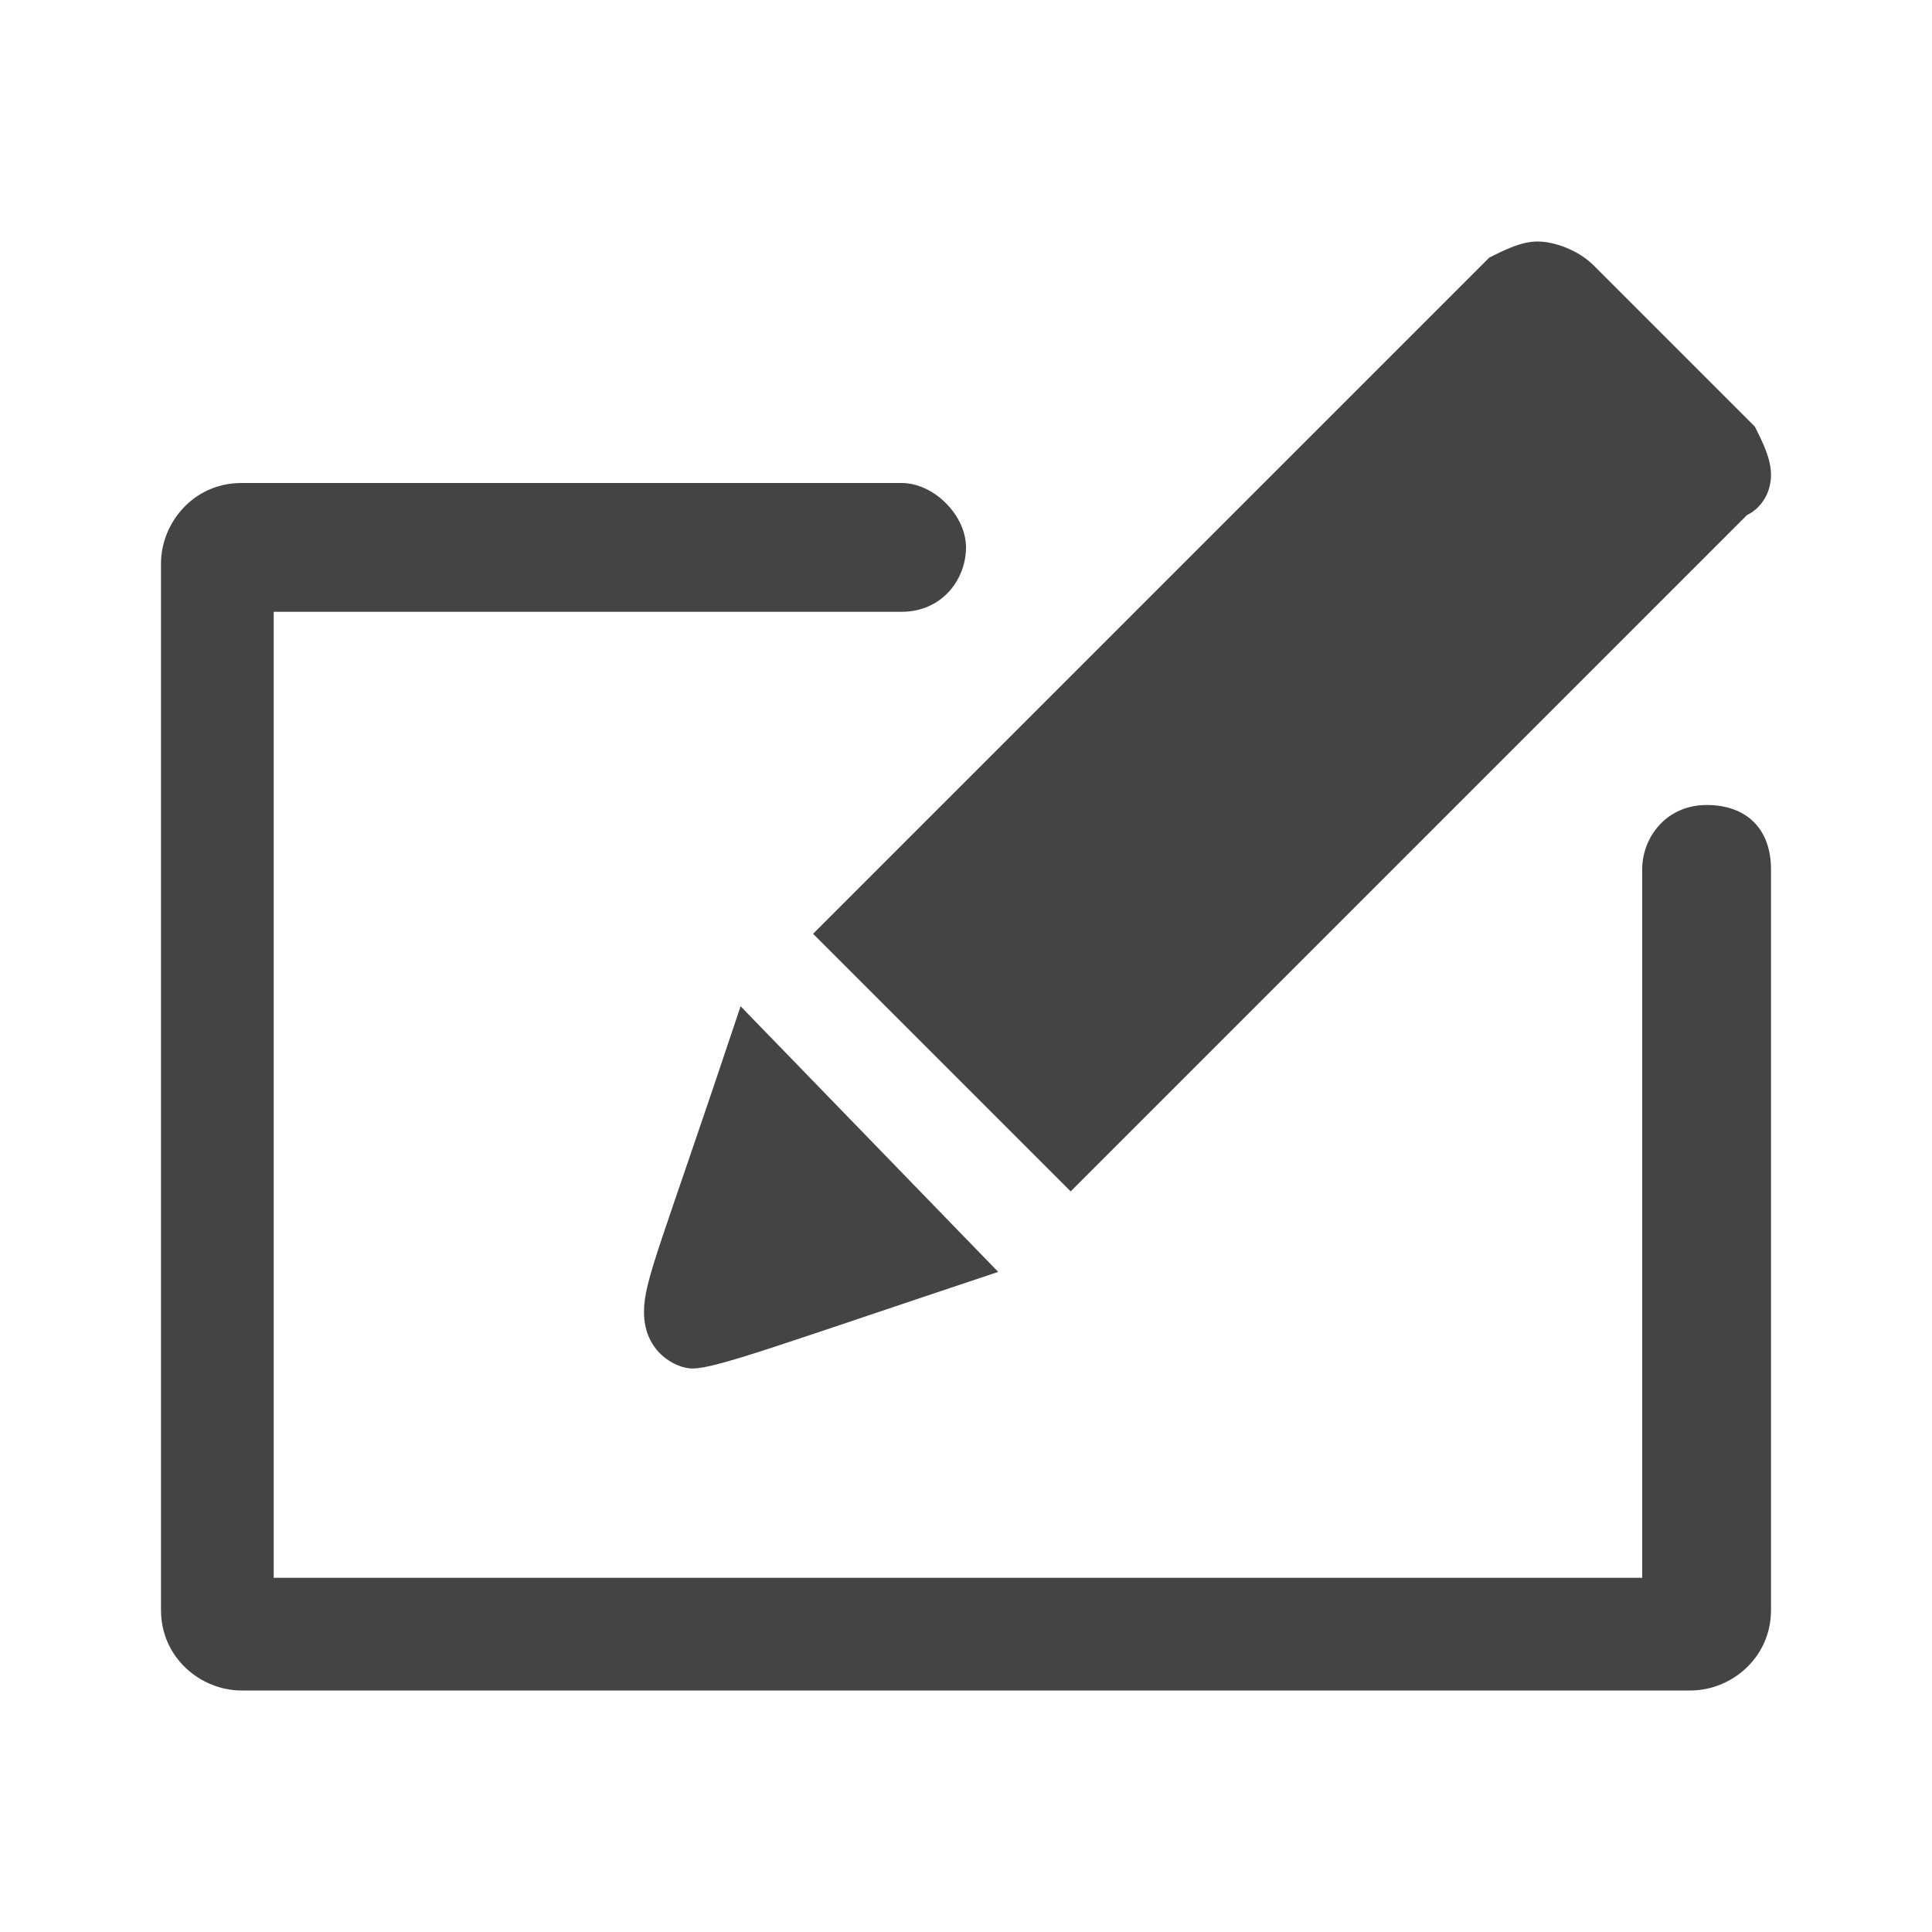
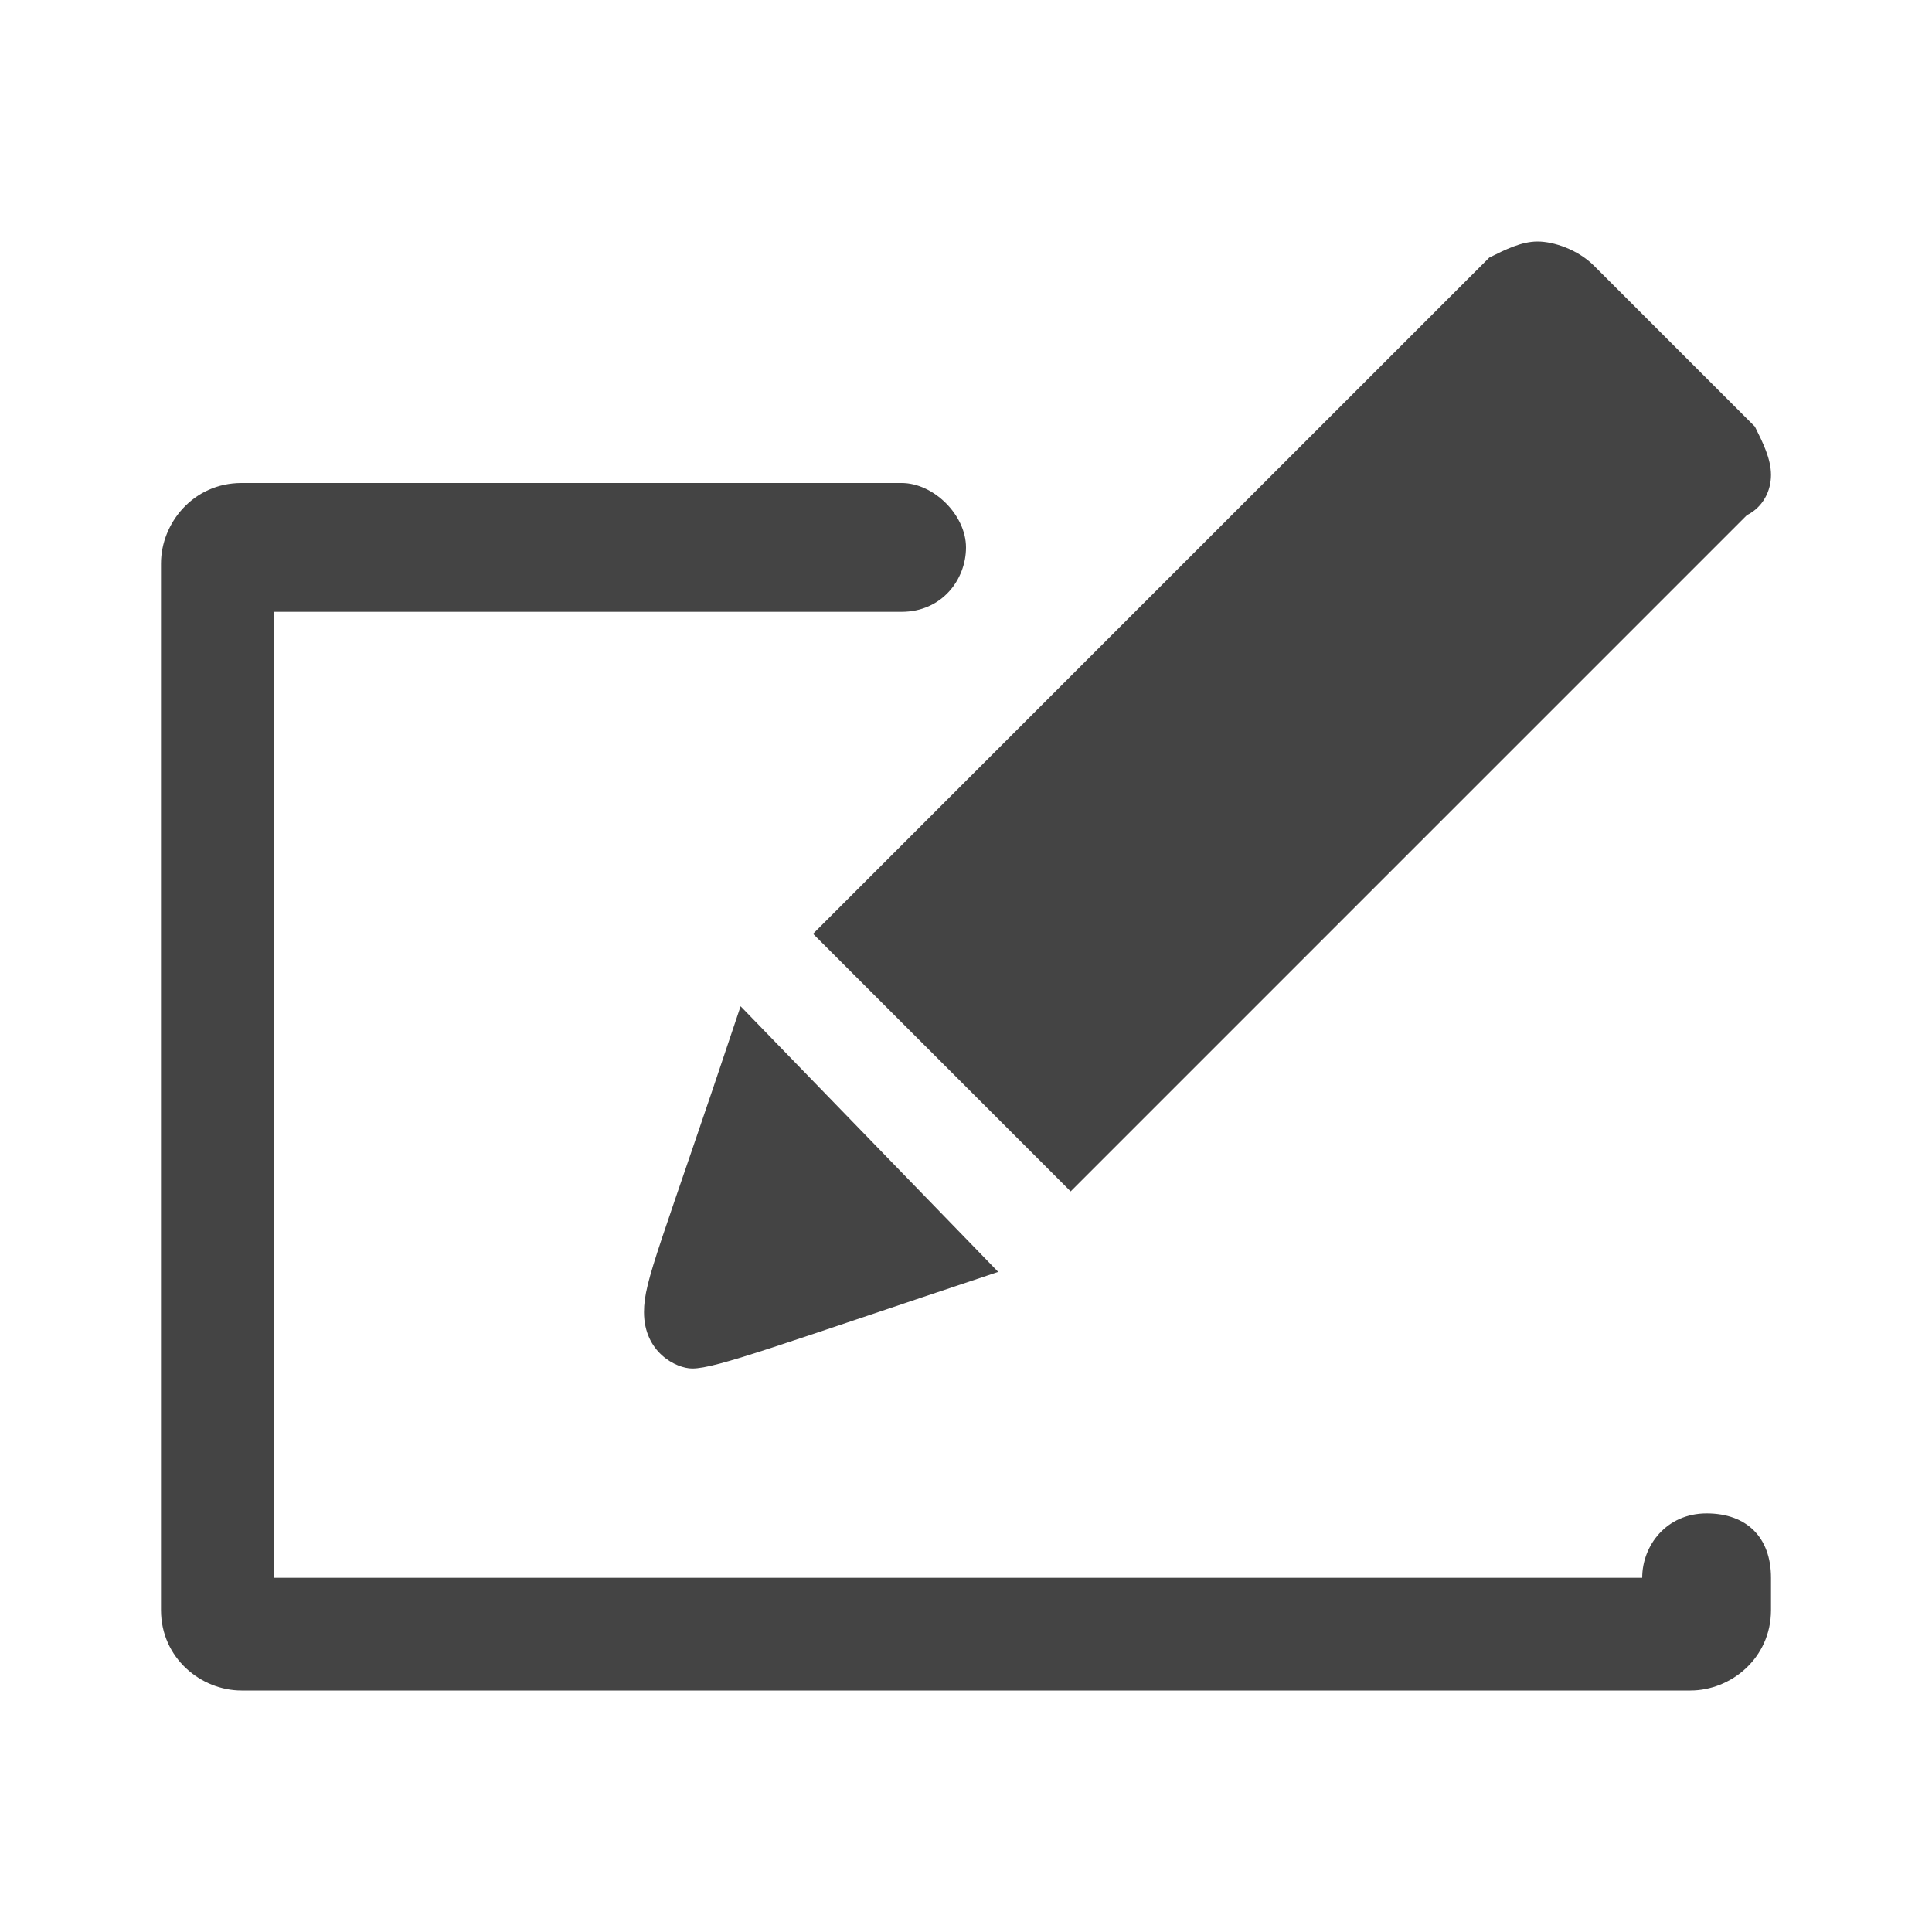
<svg xmlns="http://www.w3.org/2000/svg" version="1.1" id="レイヤー_1" x="0px" y="0px" viewBox="0 0 24 24" style="enable-background:new 0 0 24 24;" xml:space="preserve">
  <style type="text/css">
	.st0{fill:#444444;}
</style>
-   <path class="st0" d="M11.2,6C11.6,6,12,6.4,12,6.8c0,0.4-0.3,0.8-0.8,0.8c-1.5,0-7.8,0-7.8,0v12h17v-8.8c0-0.4,0.3-0.8,0.8-0.8  s0.8,0.3,0.8,0.8V20c0,0.6-0.5,1-1,1H3c-0.5,0-1-0.4-1-1V7c0-0.5,0.4-1,1-1H11.2z M9.2,12.5c-1,3-1.2,3.4-1.2,3.8  C8,16.8,8.4,17,8.6,17c0.3,0,1.1-0.3,3.8-1.2L9.2,12.5z M10.1,11.6l3.2,3.2l8.4-8.4C21.9,6.3,22,6.1,22,5.9c0-0.2-0.1-0.4-0.2-0.6  c-0.6-0.6-1.5-1.5-2-2C19.6,3.1,19.3,3,19.1,3c-0.2,0-0.4,0.1-0.6,0.2L10.1,11.6z" />
+   <path class="st0" d="M11.2,6C11.6,6,12,6.4,12,6.8c0,0.4-0.3,0.8-0.8,0.8c-1.5,0-7.8,0-7.8,0v12h17c0-0.4,0.3-0.8,0.8-0.8  s0.8,0.3,0.8,0.8V20c0,0.6-0.5,1-1,1H3c-0.5,0-1-0.4-1-1V7c0-0.5,0.4-1,1-1H11.2z M9.2,12.5c-1,3-1.2,3.4-1.2,3.8  C8,16.8,8.4,17,8.6,17c0.3,0,1.1-0.3,3.8-1.2L9.2,12.5z M10.1,11.6l3.2,3.2l8.4-8.4C21.9,6.3,22,6.1,22,5.9c0-0.2-0.1-0.4-0.2-0.6  c-0.6-0.6-1.5-1.5-2-2C19.6,3.1,19.3,3,19.1,3c-0.2,0-0.4,0.1-0.6,0.2L10.1,11.6z" />
</svg>